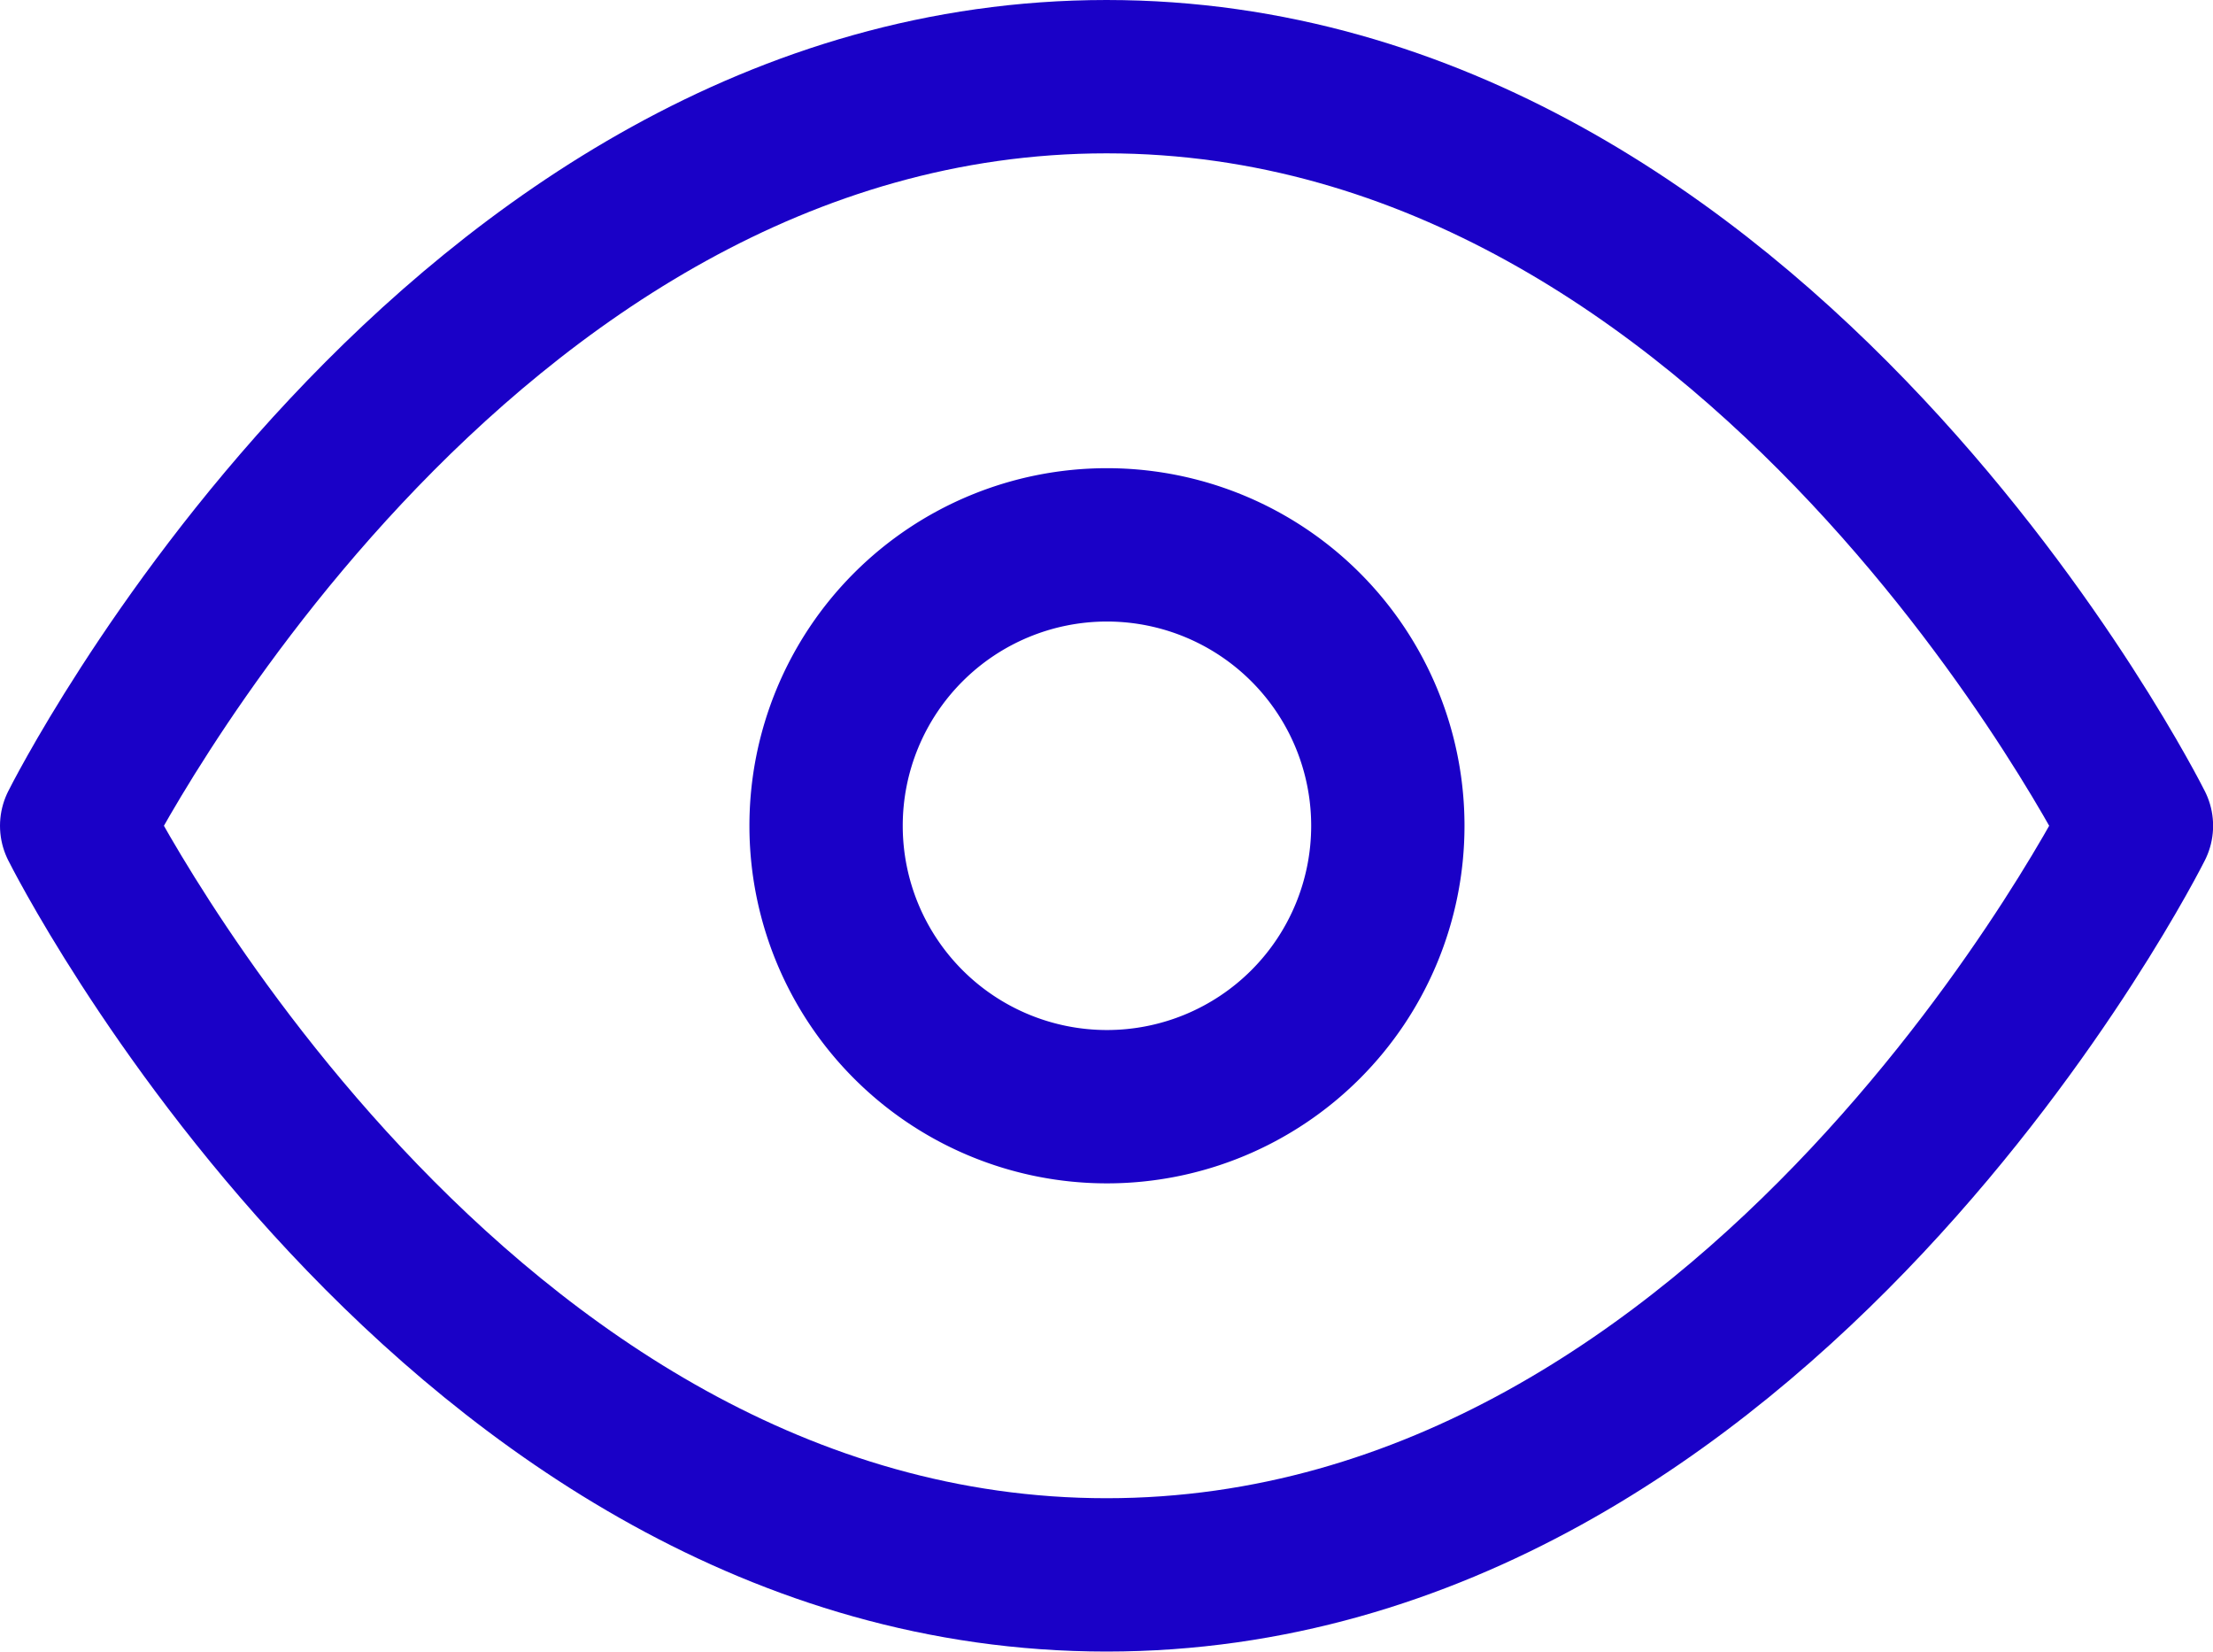
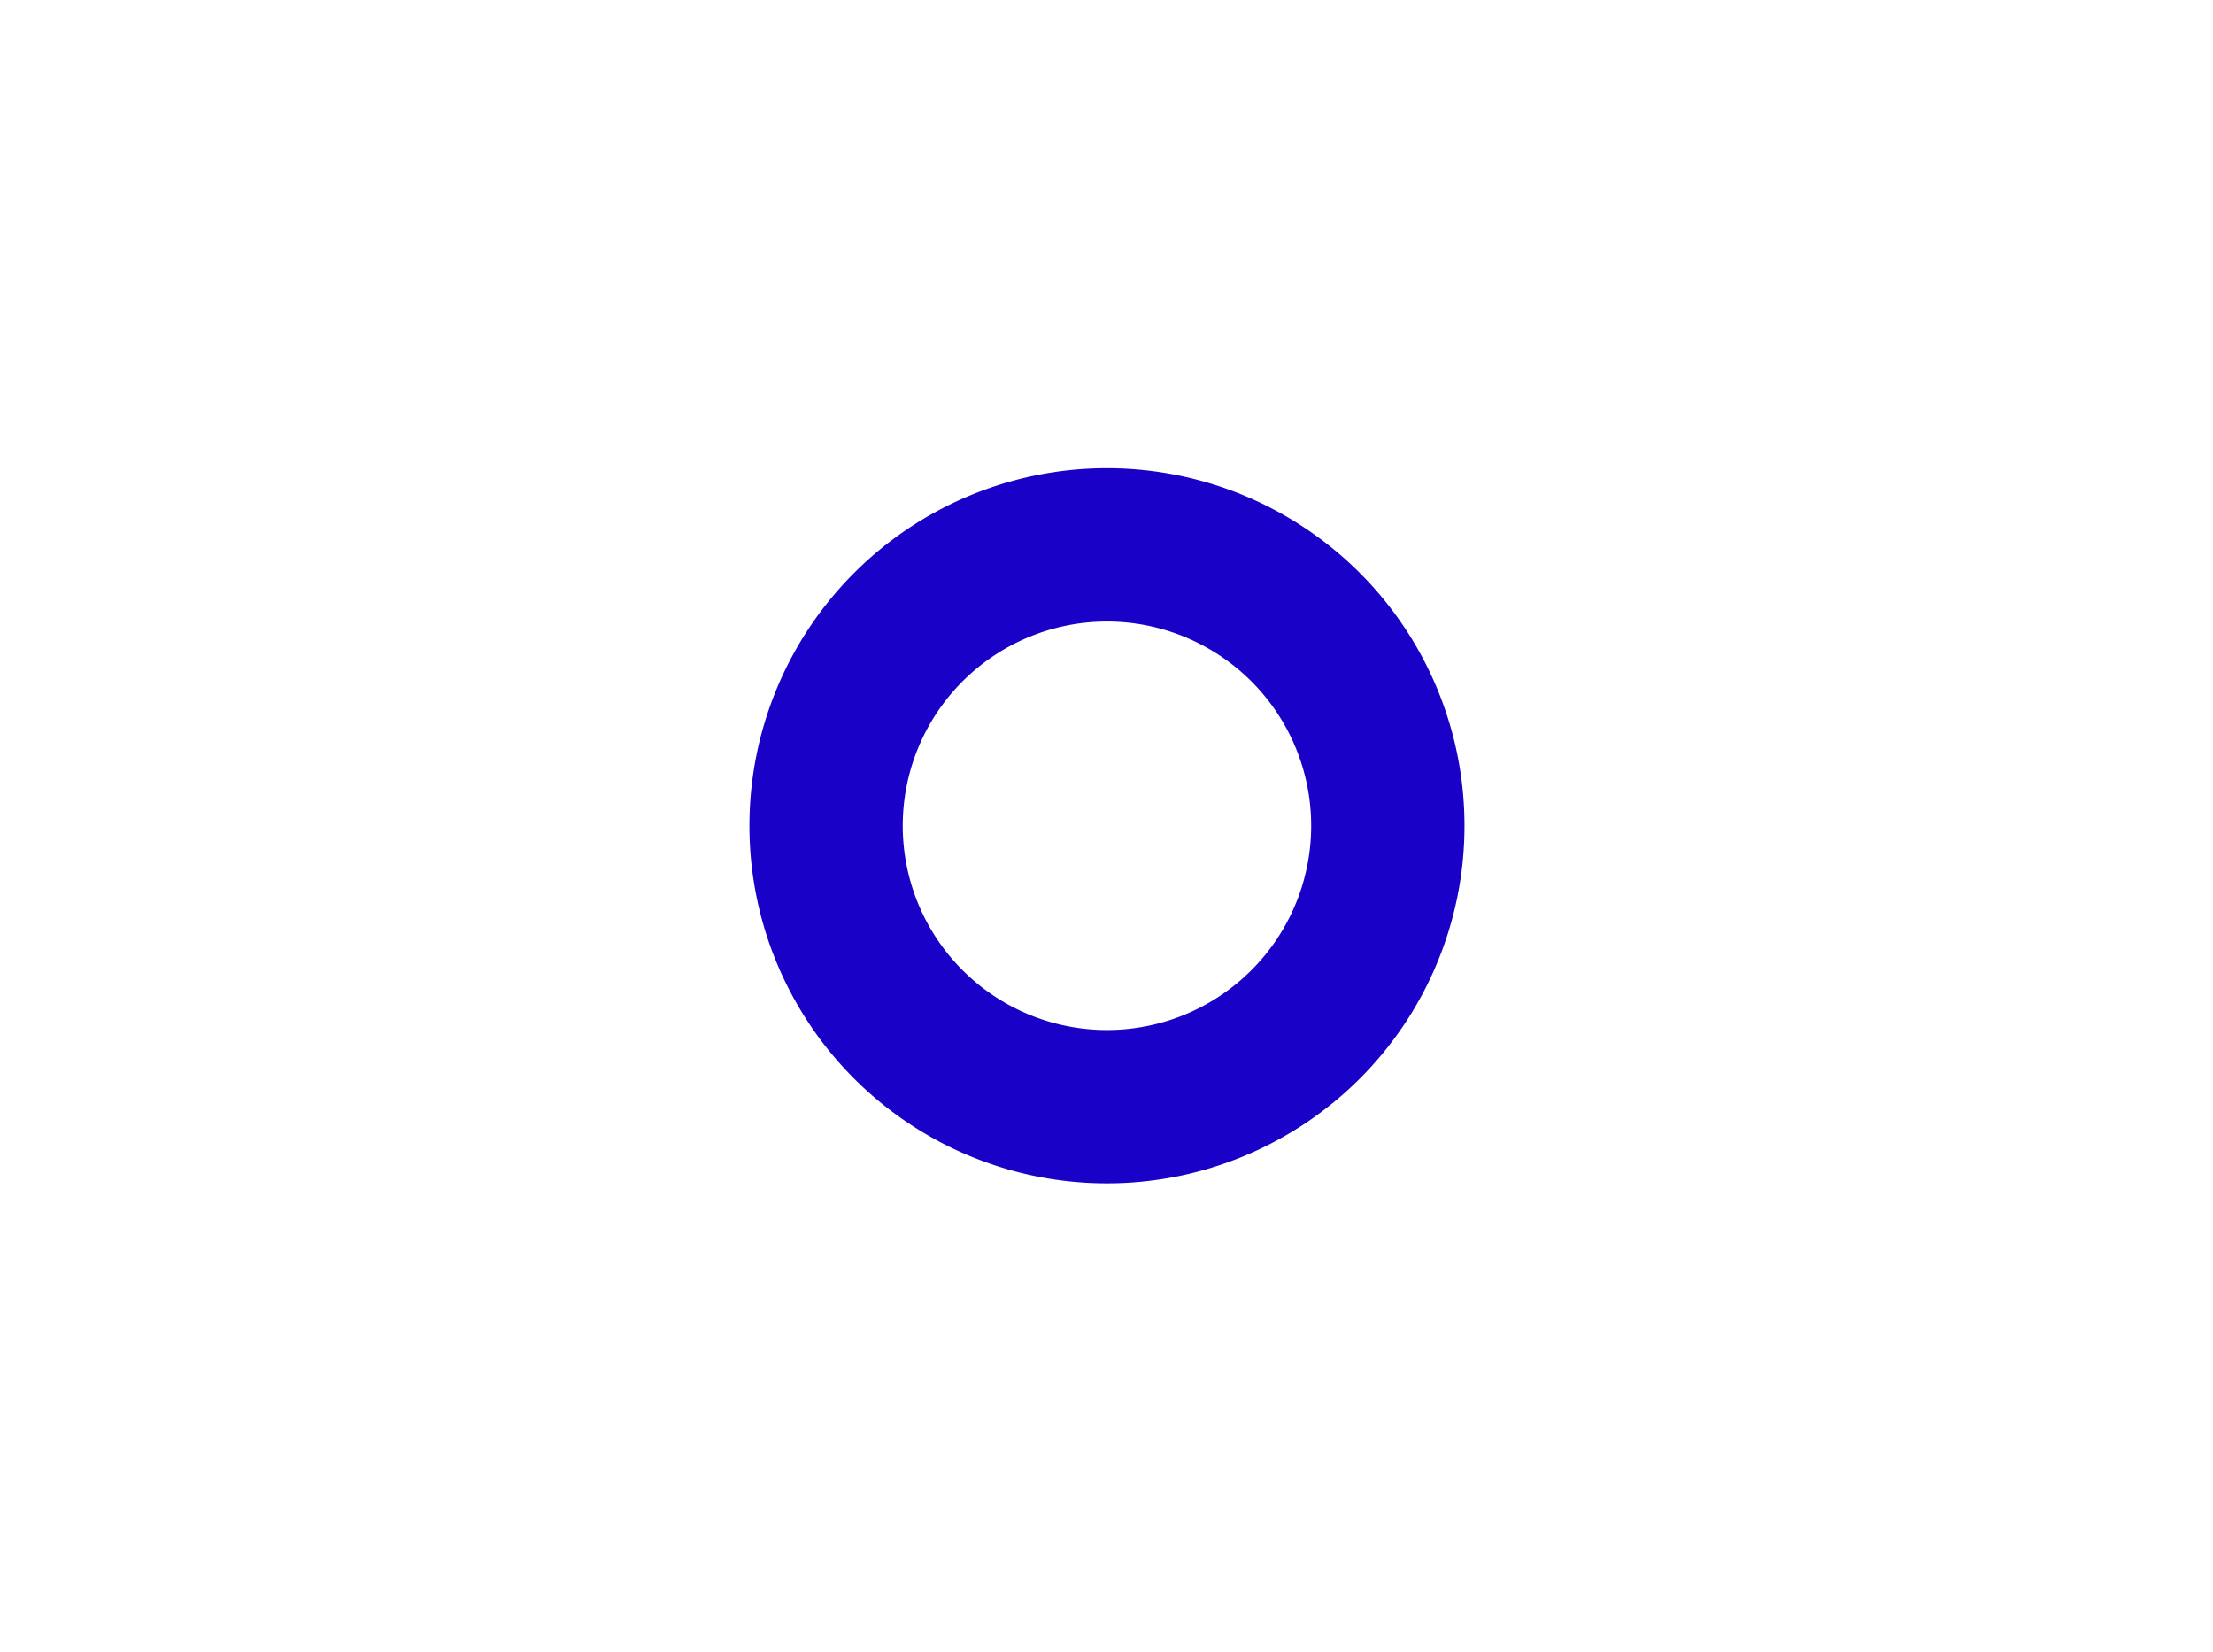
<svg xmlns="http://www.w3.org/2000/svg" width="21.651" height="16.156" viewBox="0 0 21.651 16.156">
  <g id="Icon_feather-eye" data-name="Icon feather-eye" transform="translate(-0.75 -5.25)">
-     <path id="Path_2254" data-name="Path 2254" d="M1.5,13.328S5.164,6,11.576,6s10.076,7.328,10.076,7.328-3.664,7.328-10.076,7.328S1.5,13.328,1.5,13.328Z" fill="none" stroke="#1a01c7" stroke-linecap="round" stroke-linejoin="round" stroke-width="1.5" />
    <path id="Path_2255" data-name="Path 2255" d="M19,16.248A2.748,2.748,0,1,1,16.248,13.5,2.748,2.748,0,0,1,19,16.248Z" transform="translate(-4.672 -2.92)" fill="none" stroke="#1a01c7" stroke-linecap="round" stroke-linejoin="round" stroke-width="1.5" />
  </g>
</svg>